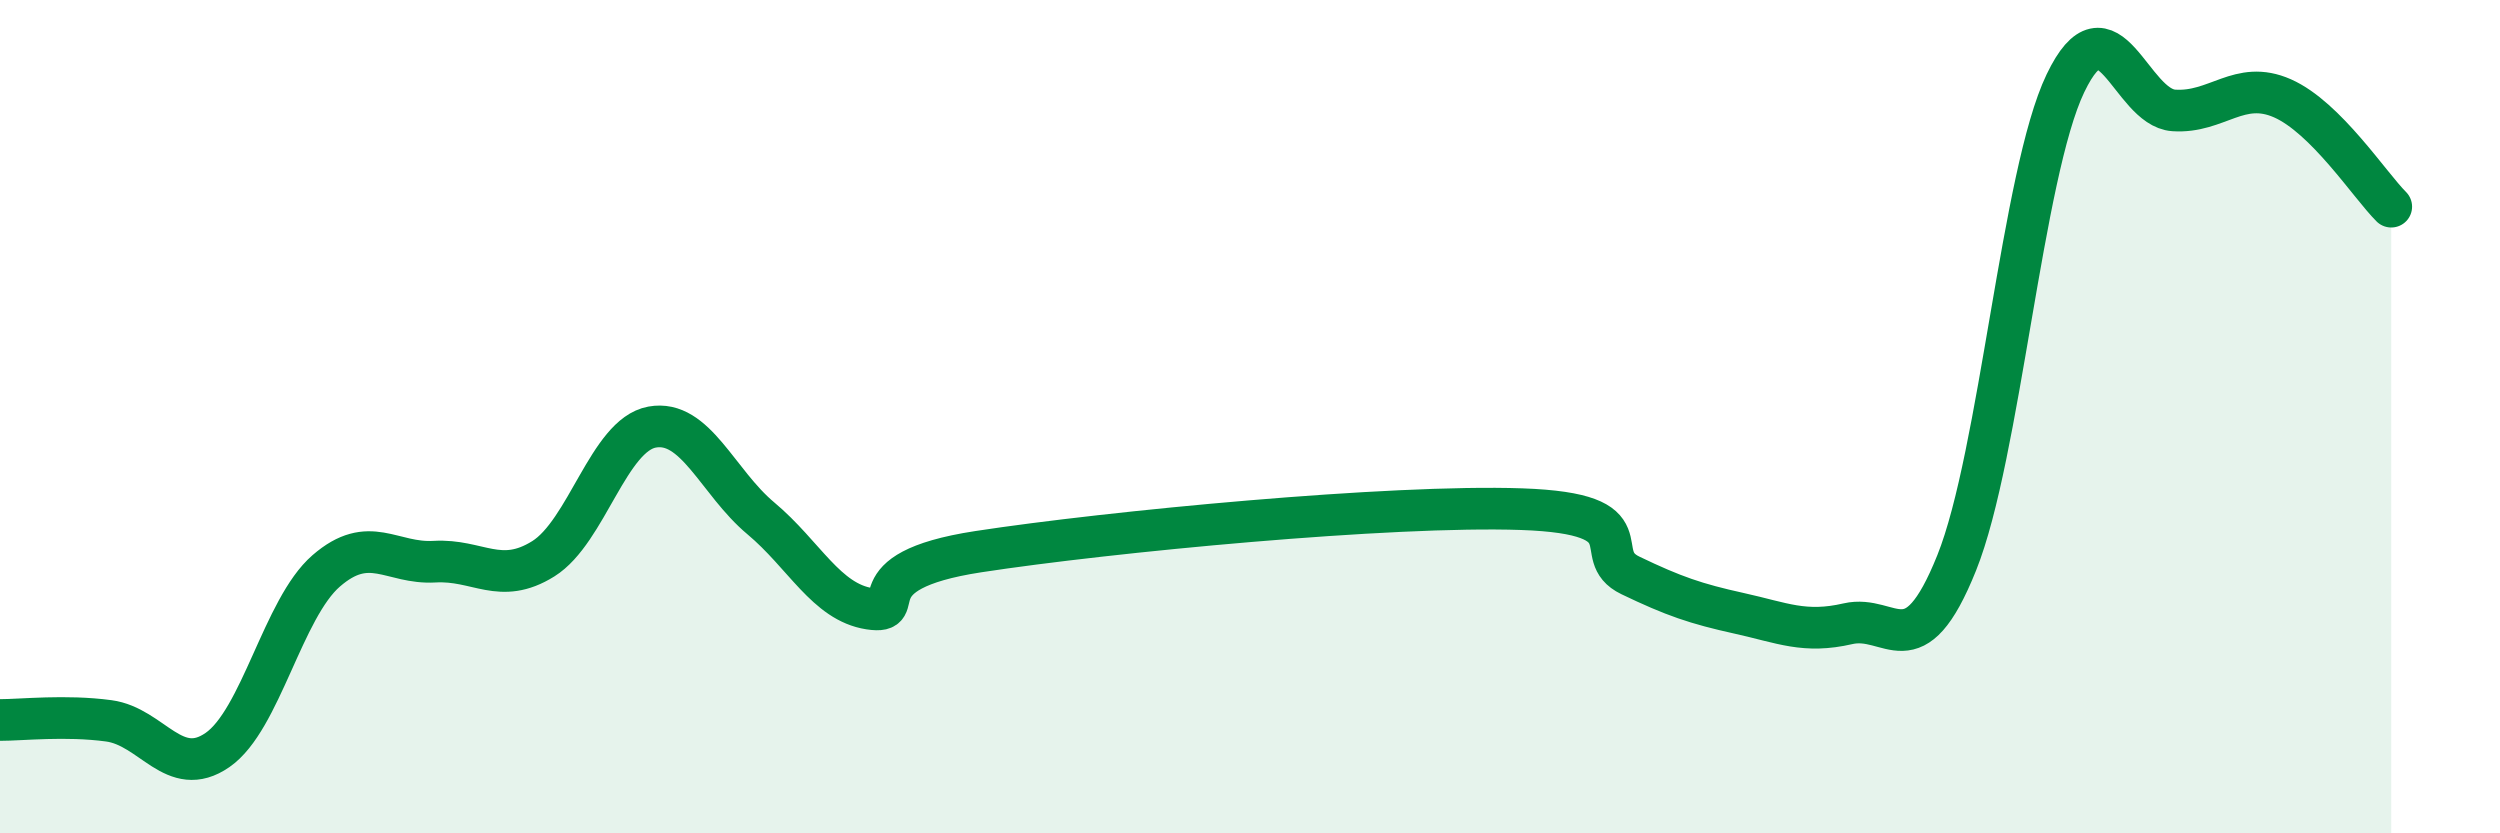
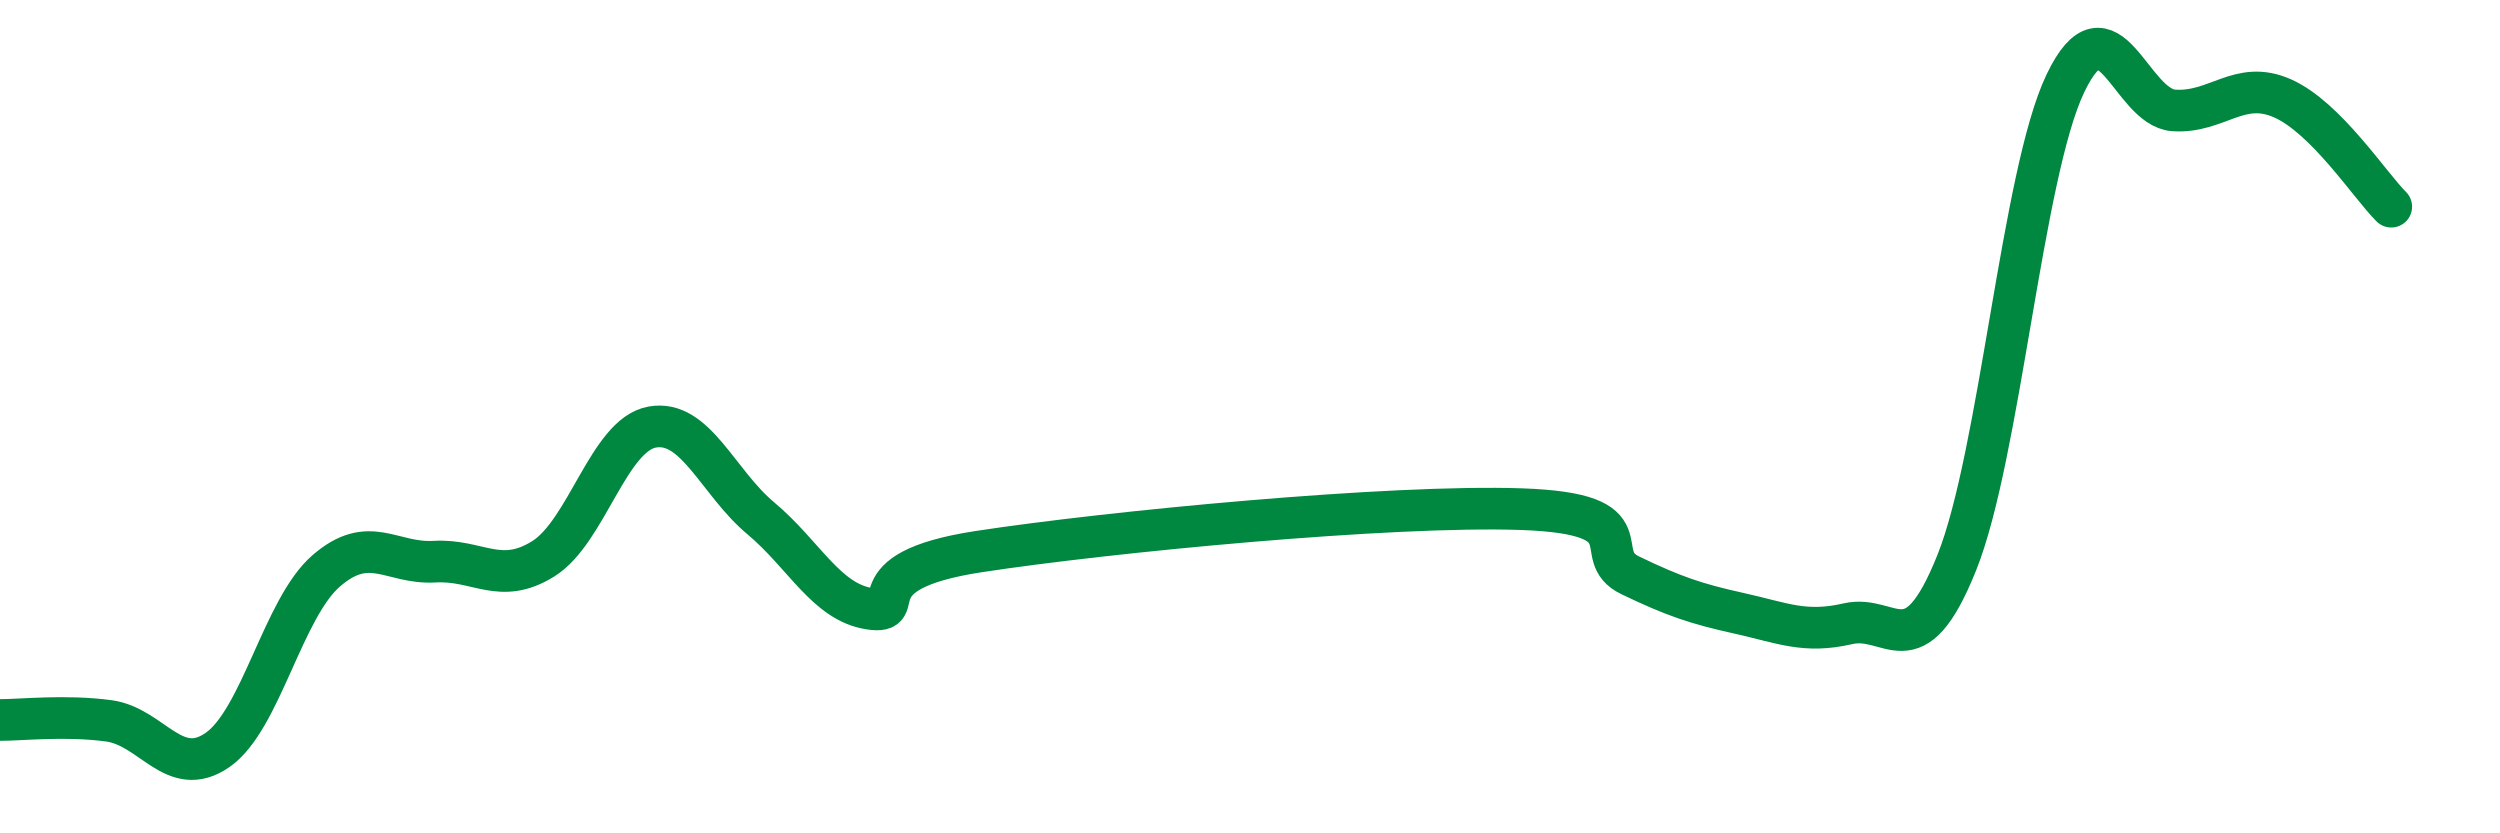
<svg xmlns="http://www.w3.org/2000/svg" width="60" height="20" viewBox="0 0 60 20">
-   <path d="M 0,17.28 C 0.52,17.28 1.57,17.16 2.61,17.3 C 3.65,17.44 4.18,18.72 5.22,18 C 6.26,17.28 6.79,14.6 7.83,13.7 C 8.87,12.8 9.39,13.54 10.43,13.48 C 11.47,13.42 12,14.06 13.04,13.41 C 14.08,12.76 14.61,10.44 15.65,10.25 C 16.69,10.06 17.22,11.57 18.26,12.44 C 19.3,13.31 19.83,14.45 20.87,14.61 C 21.91,14.77 20.35,13.72 23.48,13.24 C 26.61,12.76 33.39,12.11 36.52,12.22 C 39.65,12.33 38.09,13.31 39.13,13.81 C 40.17,14.31 40.7,14.49 41.74,14.72 C 42.78,14.95 43.31,15.21 44.35,14.97 C 45.39,14.73 45.92,16.1 46.96,13.51 C 48,10.92 48.53,4.17 49.57,2 C 50.61,-0.17 51.13,2.58 52.17,2.65 C 53.21,2.72 53.74,1.9 54.78,2.36 C 55.82,2.82 56.87,4.44 57.39,4.96L57.39 20L0 20Z" fill="#008740" opacity="0.1" stroke-linecap="round" stroke-linejoin="round" />
  <path d="M 0,17.28 C 0.52,17.28 1.57,17.16 2.61,17.3 C 3.65,17.44 4.18,18.72 5.22,18 C 6.26,17.28 6.79,14.6 7.83,13.7 C 8.87,12.8 9.39,13.54 10.43,13.48 C 11.47,13.42 12,14.06 13.04,13.41 C 14.08,12.76 14.61,10.44 15.65,10.25 C 16.69,10.06 17.22,11.57 18.26,12.44 C 19.3,13.31 19.83,14.45 20.87,14.61 C 21.91,14.77 20.35,13.72 23.48,13.24 C 26.61,12.76 33.39,12.11 36.52,12.22 C 39.65,12.33 38.09,13.31 39.13,13.81 C 40.17,14.31 40.7,14.49 41.74,14.72 C 42.78,14.95 43.31,15.21 44.35,14.97 C 45.39,14.73 45.92,16.1 46.96,13.51 C 48,10.92 48.53,4.17 49.57,2 C 50.61,-0.17 51.13,2.58 52.17,2.65 C 53.21,2.72 53.74,1.9 54.78,2.36 C 55.82,2.82 56.87,4.44 57.39,4.96" stroke="#008740" stroke-width="1" fill="none" stroke-linecap="round" stroke-linejoin="round" />
</svg>